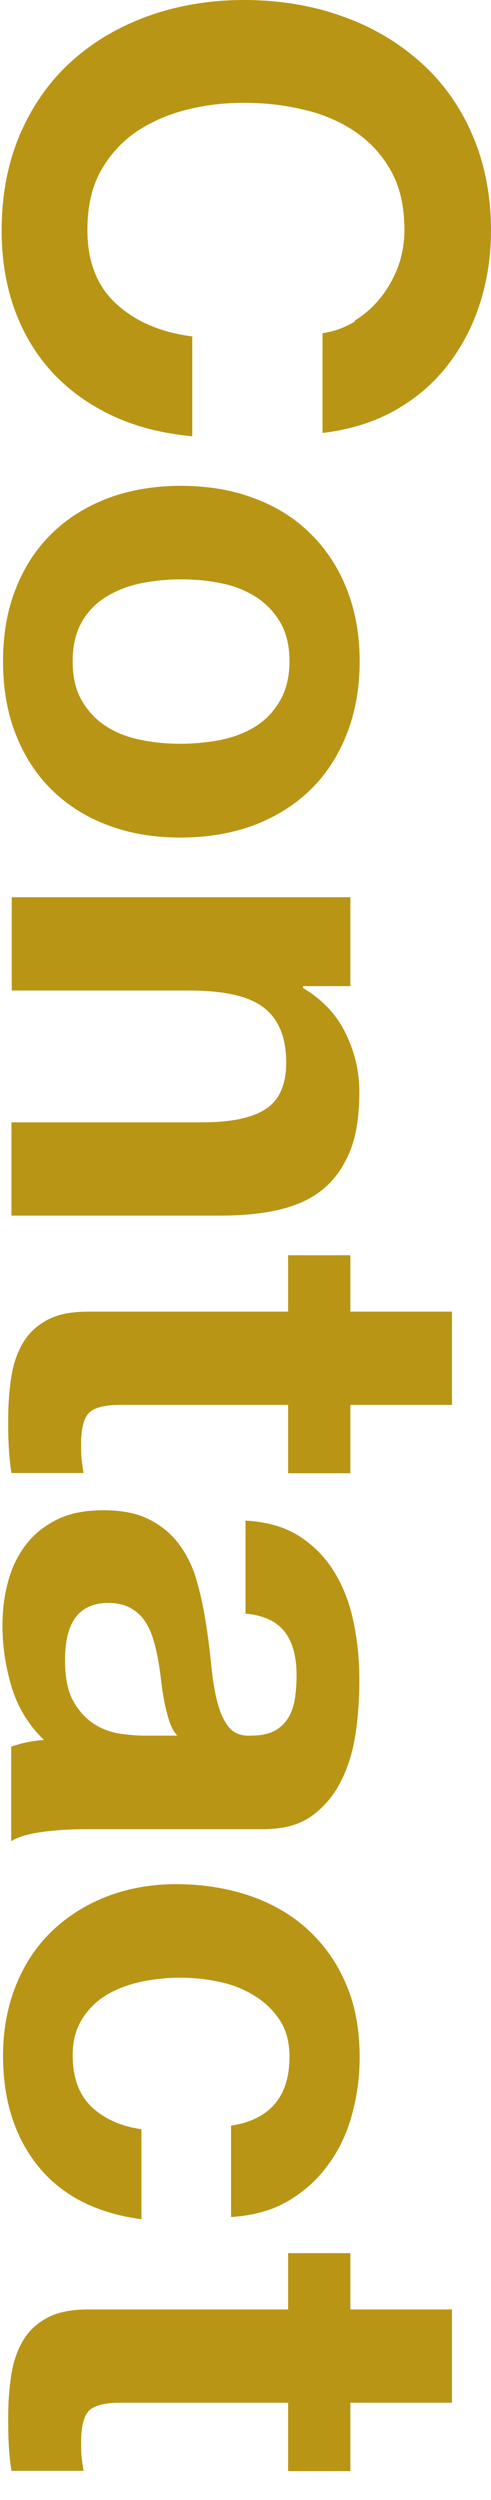
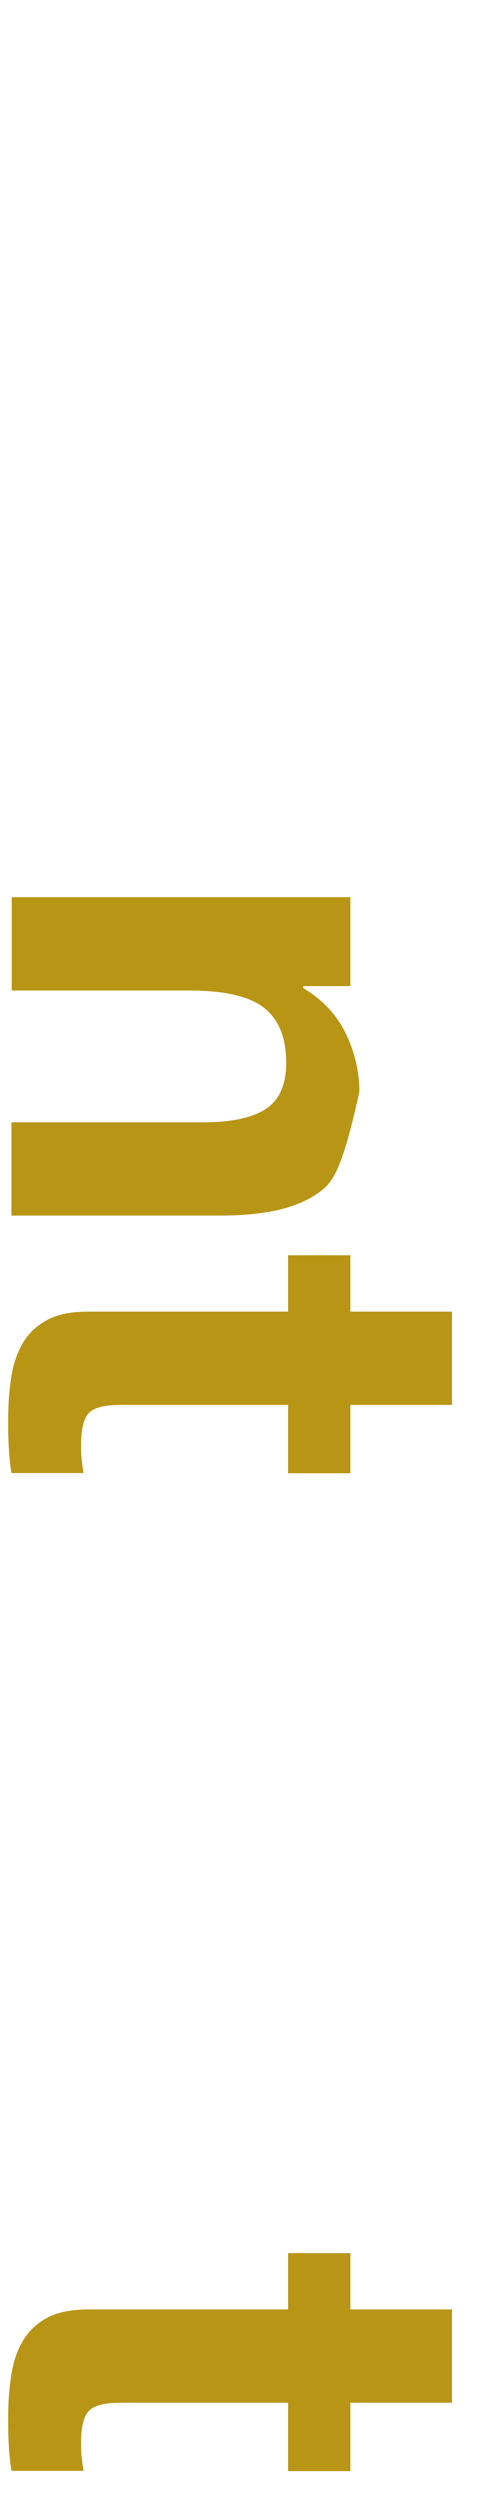
<svg xmlns="http://www.w3.org/2000/svg" width="12" height="61" viewBox="0 0 12 61" fill="none">
-   <path d="M8.67 7.822C8.91 7.675 9.123 7.488 9.304 7.261C9.484 7.035 9.624 6.781 9.731 6.501C9.831 6.22 9.884 5.92 9.884 5.613C9.884 5.046 9.778 4.565 9.557 4.171C9.337 3.778 9.043 3.457 8.676 3.21C8.309 2.963 7.889 2.783 7.422 2.676C6.954 2.563 6.467 2.509 5.967 2.509C5.466 2.509 5.019 2.563 4.565 2.676C4.111 2.79 3.704 2.97 3.337 3.21C2.977 3.457 2.683 3.778 2.463 4.171C2.242 4.565 2.136 5.046 2.136 5.613C2.136 6.38 2.369 6.981 2.843 7.415C3.317 7.849 3.931 8.109 4.699 8.209L4.699 10.645C3.984 10.579 3.337 10.418 2.763 10.151C2.189 9.884 1.695 9.531 1.288 9.097C0.881 8.656 0.574 8.149 0.36 7.562C0.147 6.974 0.04 6.327 0.04 5.626C0.04 4.752 0.194 3.964 0.494 3.264C0.801 2.563 1.215 1.976 1.749 1.495C2.283 1.014 2.91 0.647 3.631 0.387C4.351 0.133 5.126 -3.00487e-07 5.96 -2.6402e-07C6.794 -2.27553e-07 7.608 0.127 8.336 0.387C9.07 0.641 9.704 1.014 10.251 1.495C10.799 1.976 11.226 2.563 11.533 3.264C11.84 3.964 12 4.752 12 5.626C12 6.254 11.907 6.854 11.726 7.415C11.546 7.976 11.279 8.476 10.932 8.923C10.585 9.364 10.158 9.731 9.644 10.018C9.13 10.305 8.543 10.485 7.882 10.565L7.882 8.129C8.169 8.089 8.436 7.989 8.676 7.842L8.67 7.822Z" fill="#B99515" />
-   <path d="M6.221 12.161C6.761 12.361 7.222 12.654 7.595 13.028C7.976 13.402 8.269 13.849 8.476 14.376C8.683 14.897 8.79 15.484 8.79 16.138C8.79 16.792 8.683 17.38 8.476 17.907C8.269 18.434 7.976 18.888 7.595 19.262C7.215 19.636 6.754 19.922 6.221 20.129C5.68 20.33 5.079 20.436 4.418 20.436C3.758 20.436 3.157 20.336 2.623 20.129C2.089 19.929 1.635 19.636 1.255 19.262C0.875 18.888 0.588 18.434 0.381 17.907C0.174 17.38 0.074 16.786 0.074 16.138C0.074 15.491 0.174 14.897 0.381 14.376C0.581 13.856 0.875 13.402 1.255 13.028C1.635 12.654 2.089 12.367 2.623 12.161C3.157 11.96 3.758 11.854 4.418 11.854C5.079 11.854 5.68 11.954 6.221 12.161ZM3.451 14.229C3.137 14.296 2.85 14.403 2.603 14.556C2.35 14.71 2.149 14.917 2.002 15.171C1.856 15.424 1.776 15.745 1.776 16.132C1.776 16.519 1.849 16.839 2.002 17.099C2.156 17.36 2.35 17.567 2.603 17.727C2.857 17.887 3.137 17.994 3.451 18.054C3.764 18.12 4.091 18.147 4.418 18.147C4.746 18.147 5.073 18.114 5.393 18.054C5.713 17.987 5.994 17.88 6.241 17.727C6.487 17.573 6.688 17.366 6.841 17.099C6.995 16.839 7.075 16.512 7.075 16.132C7.075 15.751 6.995 15.424 6.841 15.171C6.688 14.917 6.487 14.71 6.241 14.556C5.994 14.403 5.713 14.29 5.393 14.229C5.073 14.163 4.746 14.136 4.418 14.136C4.091 14.136 3.764 14.169 3.451 14.229Z" fill="#B99515" />
-   <path d="M8.563 24.061L7.408 24.061L7.408 24.107C7.889 24.394 8.236 24.768 8.456 25.229C8.676 25.689 8.783 26.156 8.783 26.637C8.783 27.244 8.703 27.745 8.536 28.132C8.369 28.519 8.142 28.826 7.849 29.053C7.555 29.28 7.195 29.433 6.774 29.527C6.354 29.62 5.887 29.66 5.373 29.66L0.28 29.66L0.28 27.384L4.959 27.384C5.64 27.384 6.154 27.278 6.487 27.064C6.821 26.851 6.995 26.47 6.995 25.929C6.995 25.309 6.808 24.862 6.441 24.581C6.074 24.301 5.466 24.168 4.625 24.168L0.287 24.168L0.287 21.892L8.563 21.892L8.563 24.054L8.563 24.061Z" fill="#B99515" />
+   <path d="M8.563 24.061L7.408 24.061L7.408 24.107C7.889 24.394 8.236 24.768 8.456 25.229C8.676 25.689 8.783 26.156 8.783 26.637C8.369 28.519 8.142 28.826 7.849 29.053C7.555 29.28 7.195 29.433 6.774 29.527C6.354 29.62 5.887 29.66 5.373 29.66L0.28 29.66L0.28 27.384L4.959 27.384C5.64 27.384 6.154 27.278 6.487 27.064C6.821 26.851 6.995 26.47 6.995 25.929C6.995 25.309 6.808 24.862 6.441 24.581C6.074 24.301 5.466 24.168 4.625 24.168L0.287 24.168L0.287 21.892L8.563 21.892L8.563 24.054L8.563 24.061Z" fill="#B99515" />
  <path d="M8.563 35.947L7.041 35.947L7.041 34.279L2.944 34.279C2.556 34.279 2.303 34.345 2.176 34.472C2.049 34.599 1.982 34.859 1.982 35.24C1.982 35.367 1.982 35.493 1.996 35.607C2.009 35.727 2.023 35.834 2.043 35.941L0.281 35.941C0.247 35.747 0.227 35.533 0.214 35.3C0.2 35.066 0.2 34.833 0.2 34.612C0.2 34.259 0.227 33.925 0.274 33.611C0.321 33.298 0.414 33.017 0.554 32.777C0.694 32.537 0.888 32.35 1.148 32.21C1.402 32.069 1.742 32.003 2.156 32.003L7.041 32.003L7.041 30.628L8.563 30.628L8.563 32.003L11.046 32.003L11.046 34.279L8.563 34.279L8.563 35.947Z" fill="#B99515" />
-   <path d="M6.02 37.102C6.554 37.136 6.995 37.269 7.348 37.503C7.702 37.736 7.982 38.037 8.196 38.397C8.409 38.757 8.563 39.171 8.65 39.625C8.743 40.079 8.783 40.533 8.783 40.993C8.783 41.407 8.757 41.834 8.696 42.261C8.636 42.688 8.523 43.076 8.349 43.429C8.176 43.783 7.942 44.07 7.635 44.297C7.328 44.524 6.928 44.631 6.427 44.631L2.116 44.631C1.742 44.631 1.382 44.651 1.041 44.697C0.701 44.744 0.441 44.818 0.274 44.924L0.274 42.615C0.401 42.575 0.534 42.535 0.667 42.508C0.801 42.482 0.934 42.462 1.075 42.455C0.701 42.094 0.441 41.667 0.287 41.173C0.14 40.68 0.06 40.179 0.06 39.665C0.06 39.271 0.107 38.904 0.207 38.557C0.3 38.217 0.454 37.916 0.654 37.663C0.854 37.409 1.115 37.209 1.422 37.062C1.729 36.915 2.102 36.849 2.53 36.849C2.997 36.849 3.384 36.929 3.691 37.096C3.998 37.262 4.238 37.476 4.418 37.736C4.599 37.997 4.739 38.297 4.825 38.631C4.919 38.964 4.986 39.305 5.039 39.645C5.092 39.986 5.132 40.326 5.166 40.653C5.199 40.987 5.246 41.28 5.313 41.534C5.379 41.788 5.473 41.994 5.593 42.141C5.713 42.288 5.893 42.361 6.127 42.348C6.374 42.348 6.567 42.308 6.714 42.228C6.861 42.148 6.968 42.041 7.048 41.908C7.128 41.774 7.181 41.621 7.208 41.44C7.235 41.26 7.248 41.073 7.248 40.873C7.248 40.426 7.155 40.072 6.961 39.819C6.768 39.565 6.447 39.411 6 39.371L6 37.096L6.02 37.102ZM4.338 42.355C4.251 42.261 4.185 42.141 4.138 41.994C4.091 41.847 4.051 41.694 4.018 41.527C3.985 41.36 3.958 41.187 3.938 41.007C3.918 40.826 3.891 40.646 3.858 40.459C3.824 40.286 3.784 40.119 3.731 39.952C3.678 39.785 3.604 39.645 3.517 39.518C3.424 39.398 3.31 39.298 3.17 39.225C3.03 39.151 2.857 39.111 2.643 39.111C2.429 39.111 2.269 39.151 2.129 39.225C1.989 39.298 1.882 39.398 1.802 39.532C1.722 39.658 1.669 39.812 1.635 39.979C1.602 40.152 1.589 40.326 1.589 40.506C1.589 40.953 1.662 41.3 1.815 41.547C1.962 41.794 2.142 41.974 2.349 42.094C2.556 42.215 2.77 42.281 2.983 42.308C3.197 42.335 3.37 42.348 3.497 42.348L4.345 42.348L4.338 42.355Z" fill="#B99515" />
-   <path d="M7.075 50.19C7.075 49.829 6.995 49.522 6.828 49.275C6.661 49.028 6.447 48.828 6.187 48.675C5.927 48.521 5.64 48.408 5.319 48.348C5.006 48.281 4.692 48.254 4.385 48.254C4.078 48.254 3.784 48.288 3.471 48.348C3.164 48.414 2.883 48.514 2.63 48.661C2.376 48.808 2.176 49.002 2.016 49.249C1.856 49.496 1.776 49.796 1.776 50.143C1.776 50.69 1.929 51.104 2.229 51.398C2.536 51.691 2.944 51.878 3.457 51.952L3.457 54.148C2.356 54.001 1.522 53.574 0.941 52.866C0.367 52.159 0.074 51.258 0.074 50.156C0.074 49.536 0.18 48.968 0.387 48.448C0.594 47.927 0.888 47.487 1.262 47.126C1.635 46.766 2.083 46.479 2.596 46.279C3.117 46.078 3.684 45.972 4.305 45.972C4.926 45.972 5.54 46.065 6.094 46.252C6.641 46.439 7.122 46.712 7.522 47.08C7.922 47.447 8.236 47.887 8.456 48.408C8.683 48.928 8.79 49.529 8.79 50.203C8.79 50.697 8.723 51.164 8.596 51.618C8.47 52.072 8.276 52.479 8.009 52.833C7.749 53.193 7.422 53.48 7.035 53.707C6.648 53.934 6.18 54.061 5.647 54.094L5.647 51.865C6.594 51.718 7.075 51.157 7.075 50.183L7.075 50.19Z" fill="#B99515" />
  <path d="M8.563 60.294L7.041 60.294L7.041 58.625L2.944 58.625C2.556 58.625 2.303 58.692 2.176 58.819C2.049 58.946 1.982 59.206 1.982 59.586C1.982 59.713 1.982 59.84 1.996 59.953C2.009 60.074 2.023 60.18 2.043 60.287L0.281 60.287C0.247 60.094 0.227 59.88 0.214 59.647C0.2 59.413 0.2 59.179 0.2 58.959C0.2 58.605 0.227 58.272 0.274 57.958C0.321 57.644 0.414 57.364 0.554 57.124C0.694 56.883 0.888 56.697 1.148 56.556C1.402 56.416 1.742 56.349 2.156 56.349L7.041 56.349L7.041 54.975L8.563 54.975L8.563 56.349L11.046 56.349L11.046 58.625L8.563 58.625L8.563 60.294Z" fill="#B99515" />
</svg>